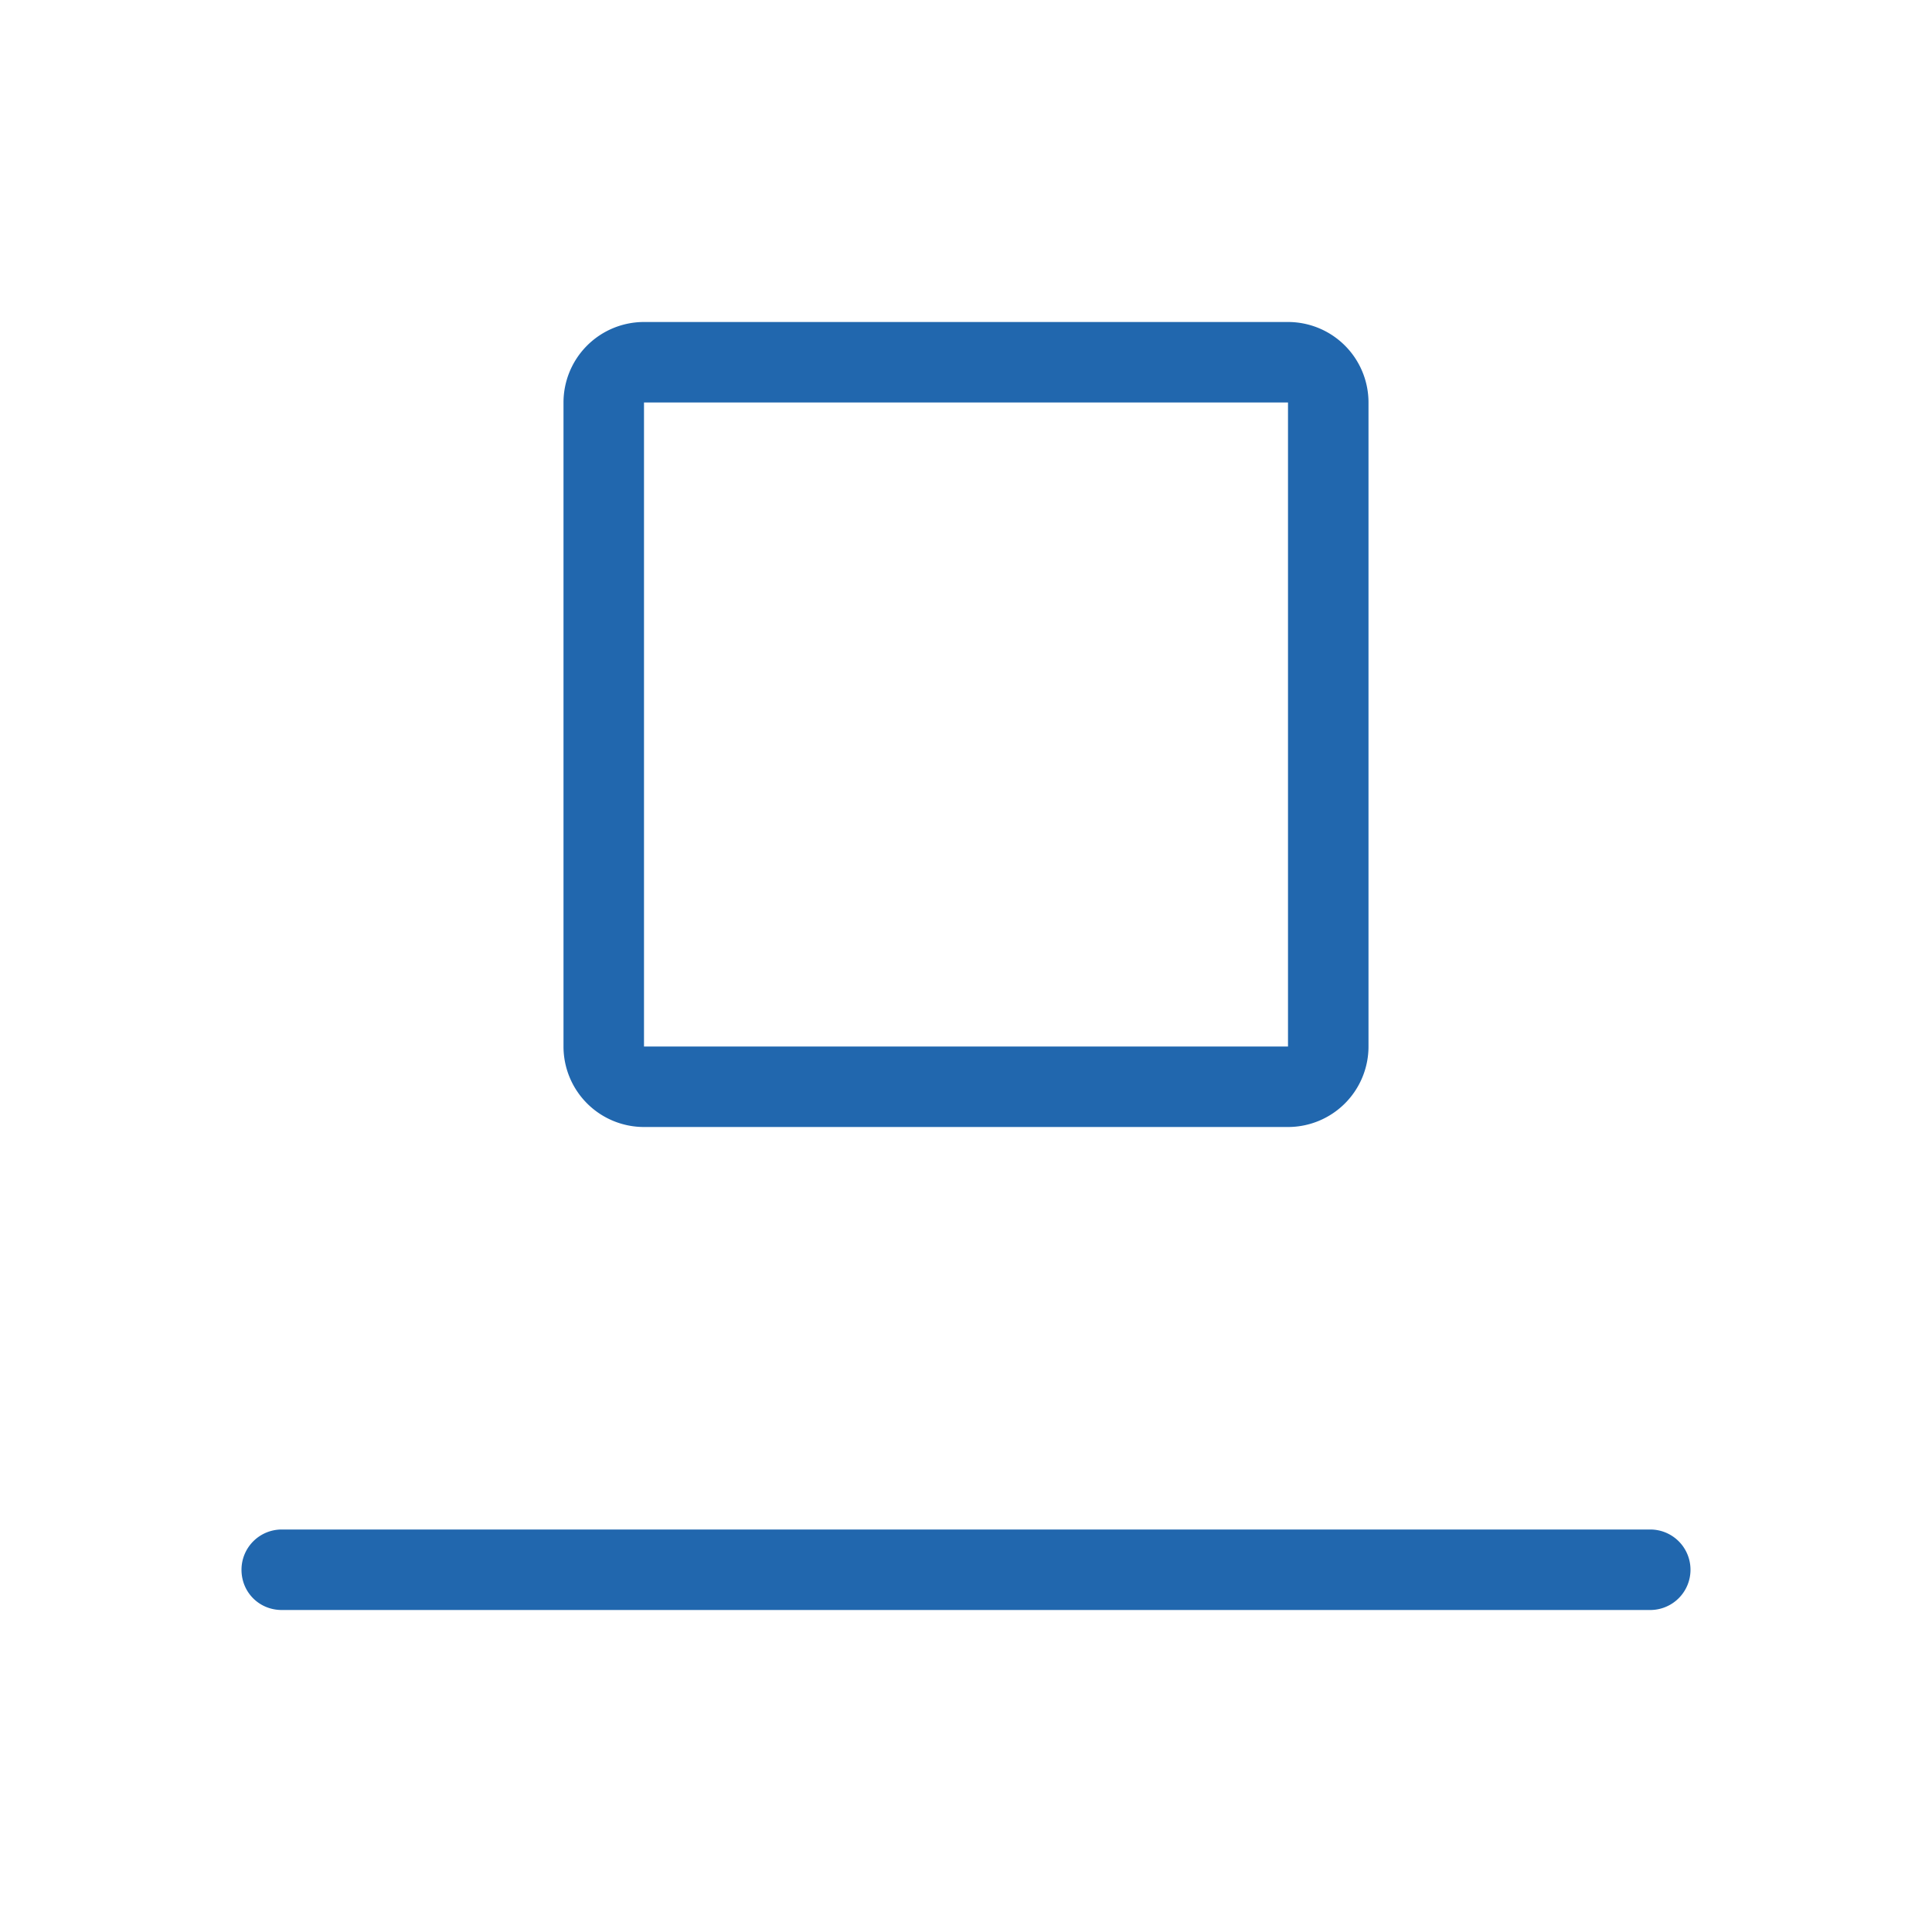
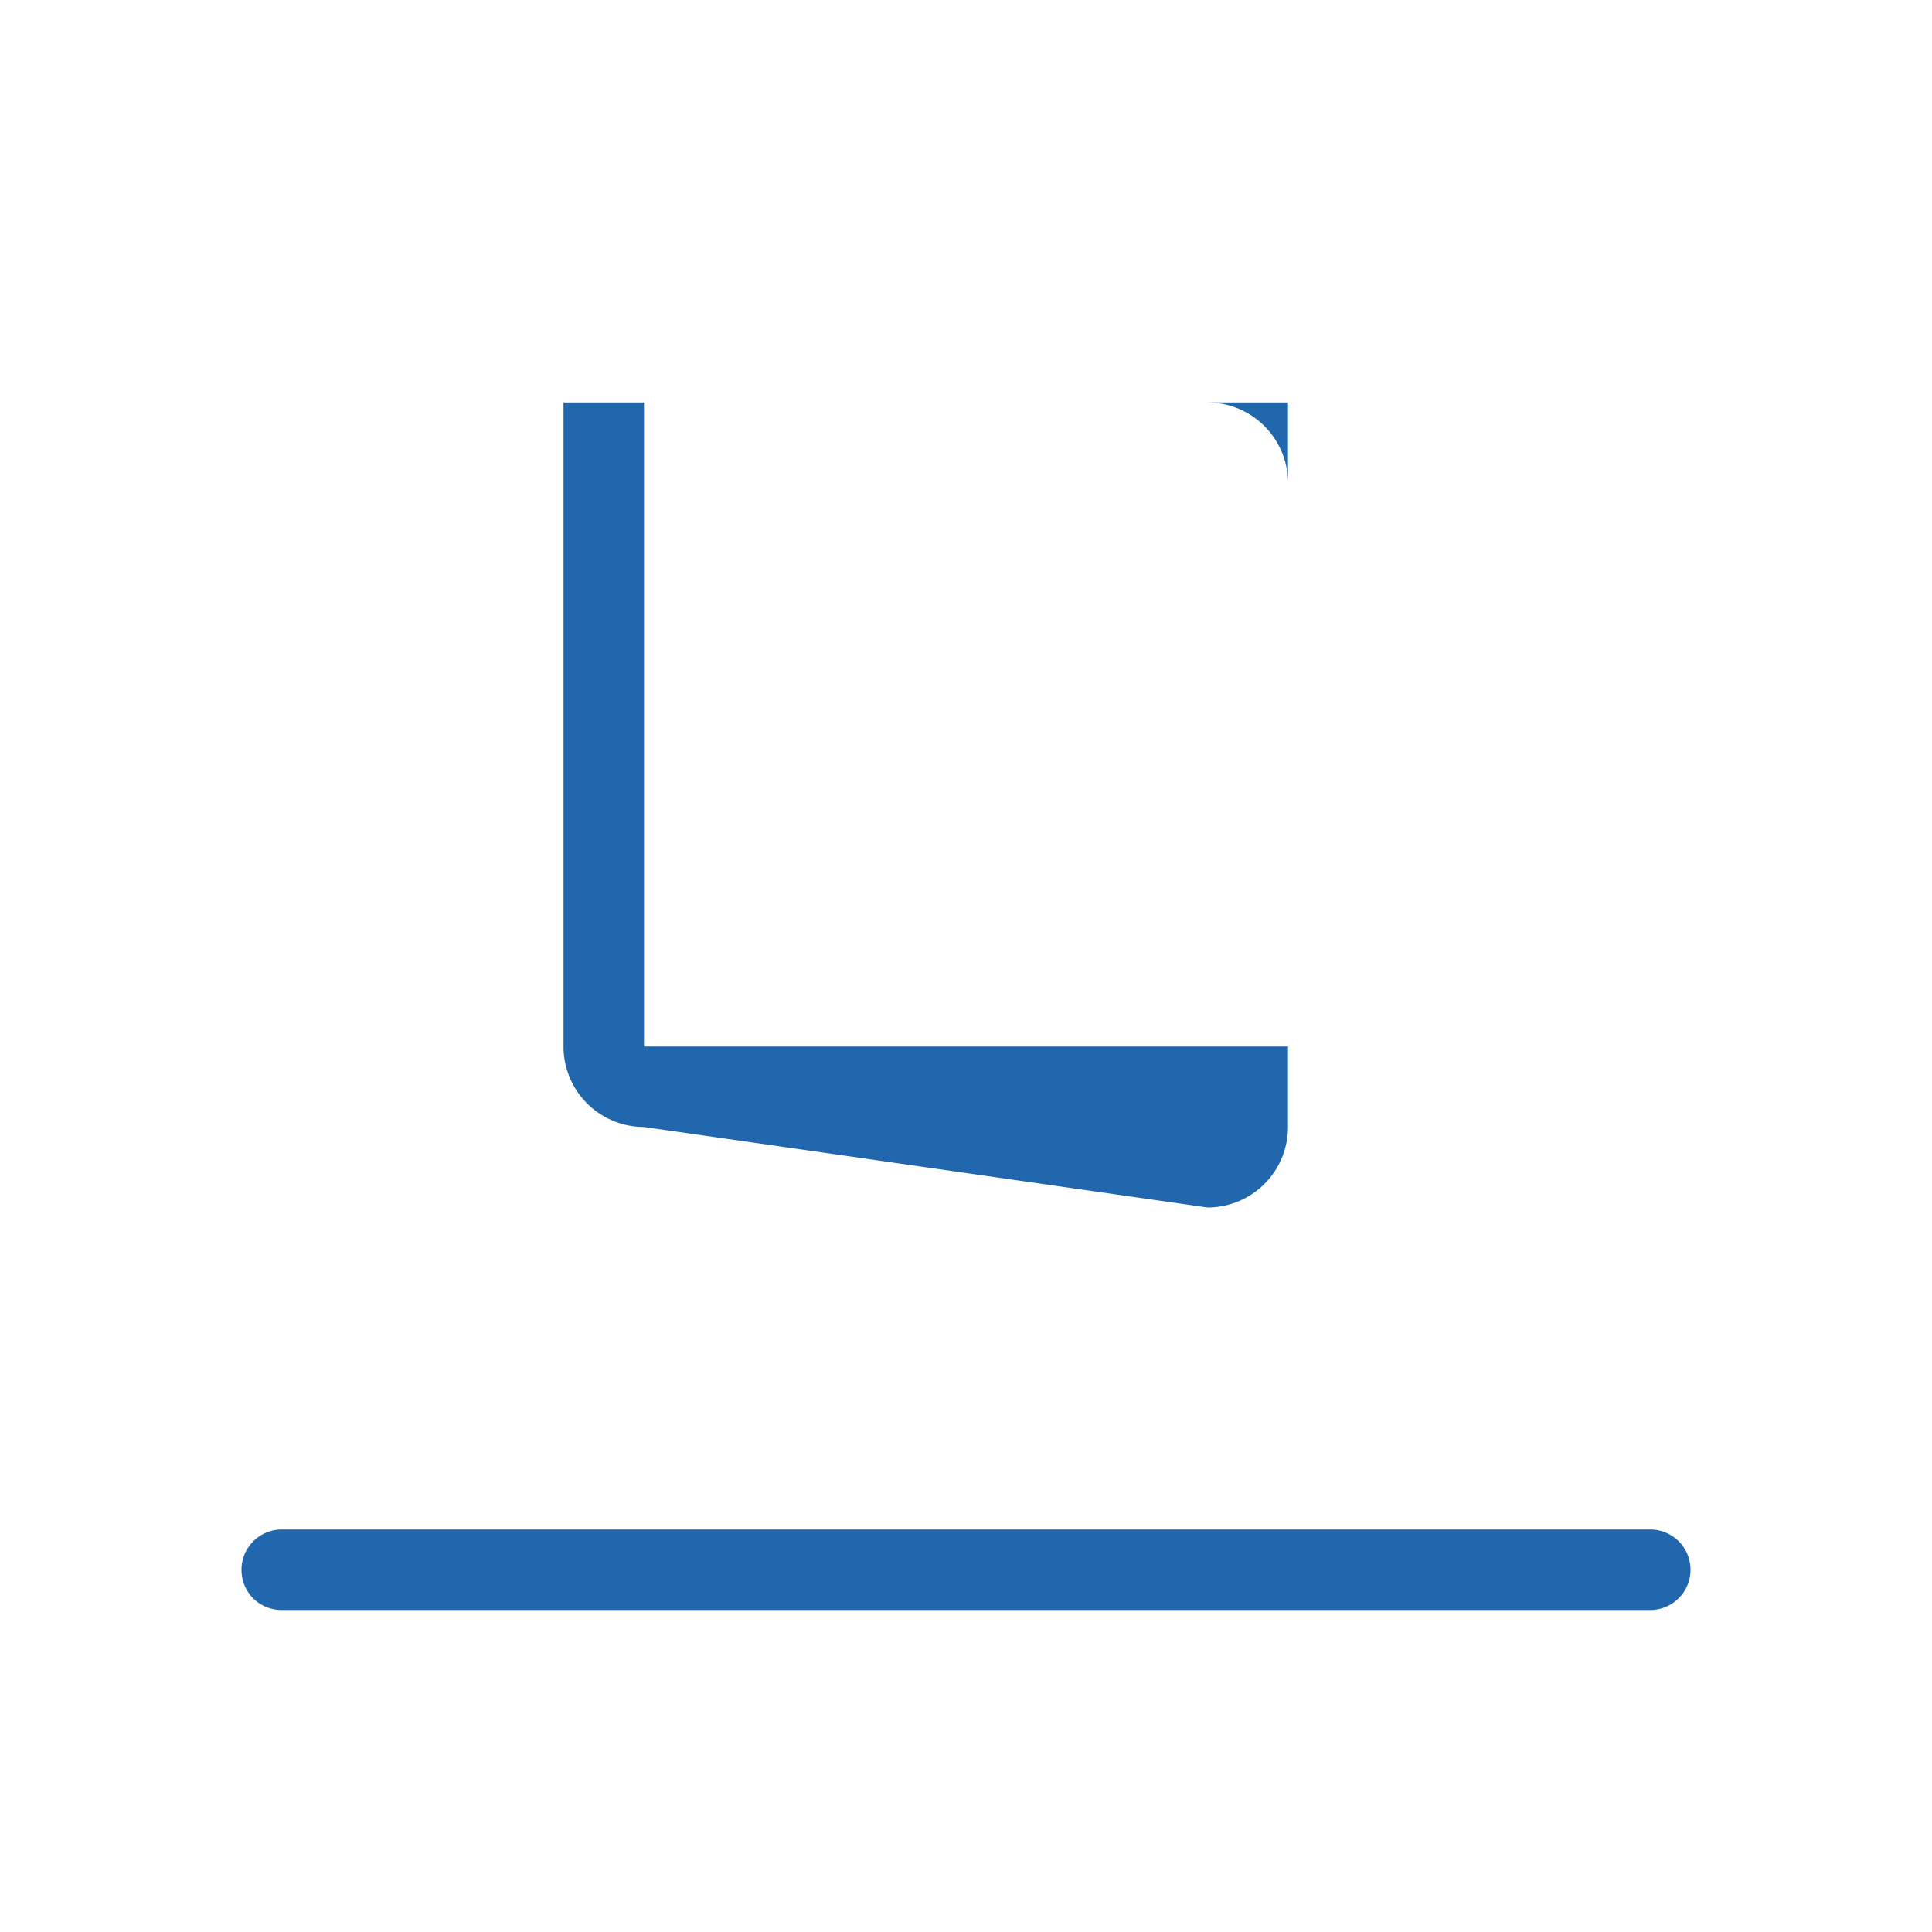
<svg xmlns="http://www.w3.org/2000/svg" width="24" height="24" fill="none">
-   <path fill="#2167AE" d="M3 19.5c0 .28.22.5.5.5h17a.5.5 0 0 0 0-1h-17a.5.5 0 0 0-.5.5M8 13h8V5H8zm0 1a1 1 0 0 1-1-1V5a1 1 0 0 1 1-1h8a1 1 0 0 1 1 1v8a1 1 0 0 1-1 1z" />
+   <path fill="#2167AE" d="M3 19.5c0 .28.22.5.5.5h17a.5.5 0 0 0 0-1h-17a.5.5 0 0 0-.5.5M8 13h8V5H8zm0 1a1 1 0 0 1-1-1V5h8a1 1 0 0 1 1 1v8a1 1 0 0 1-1 1z" />
</svg>